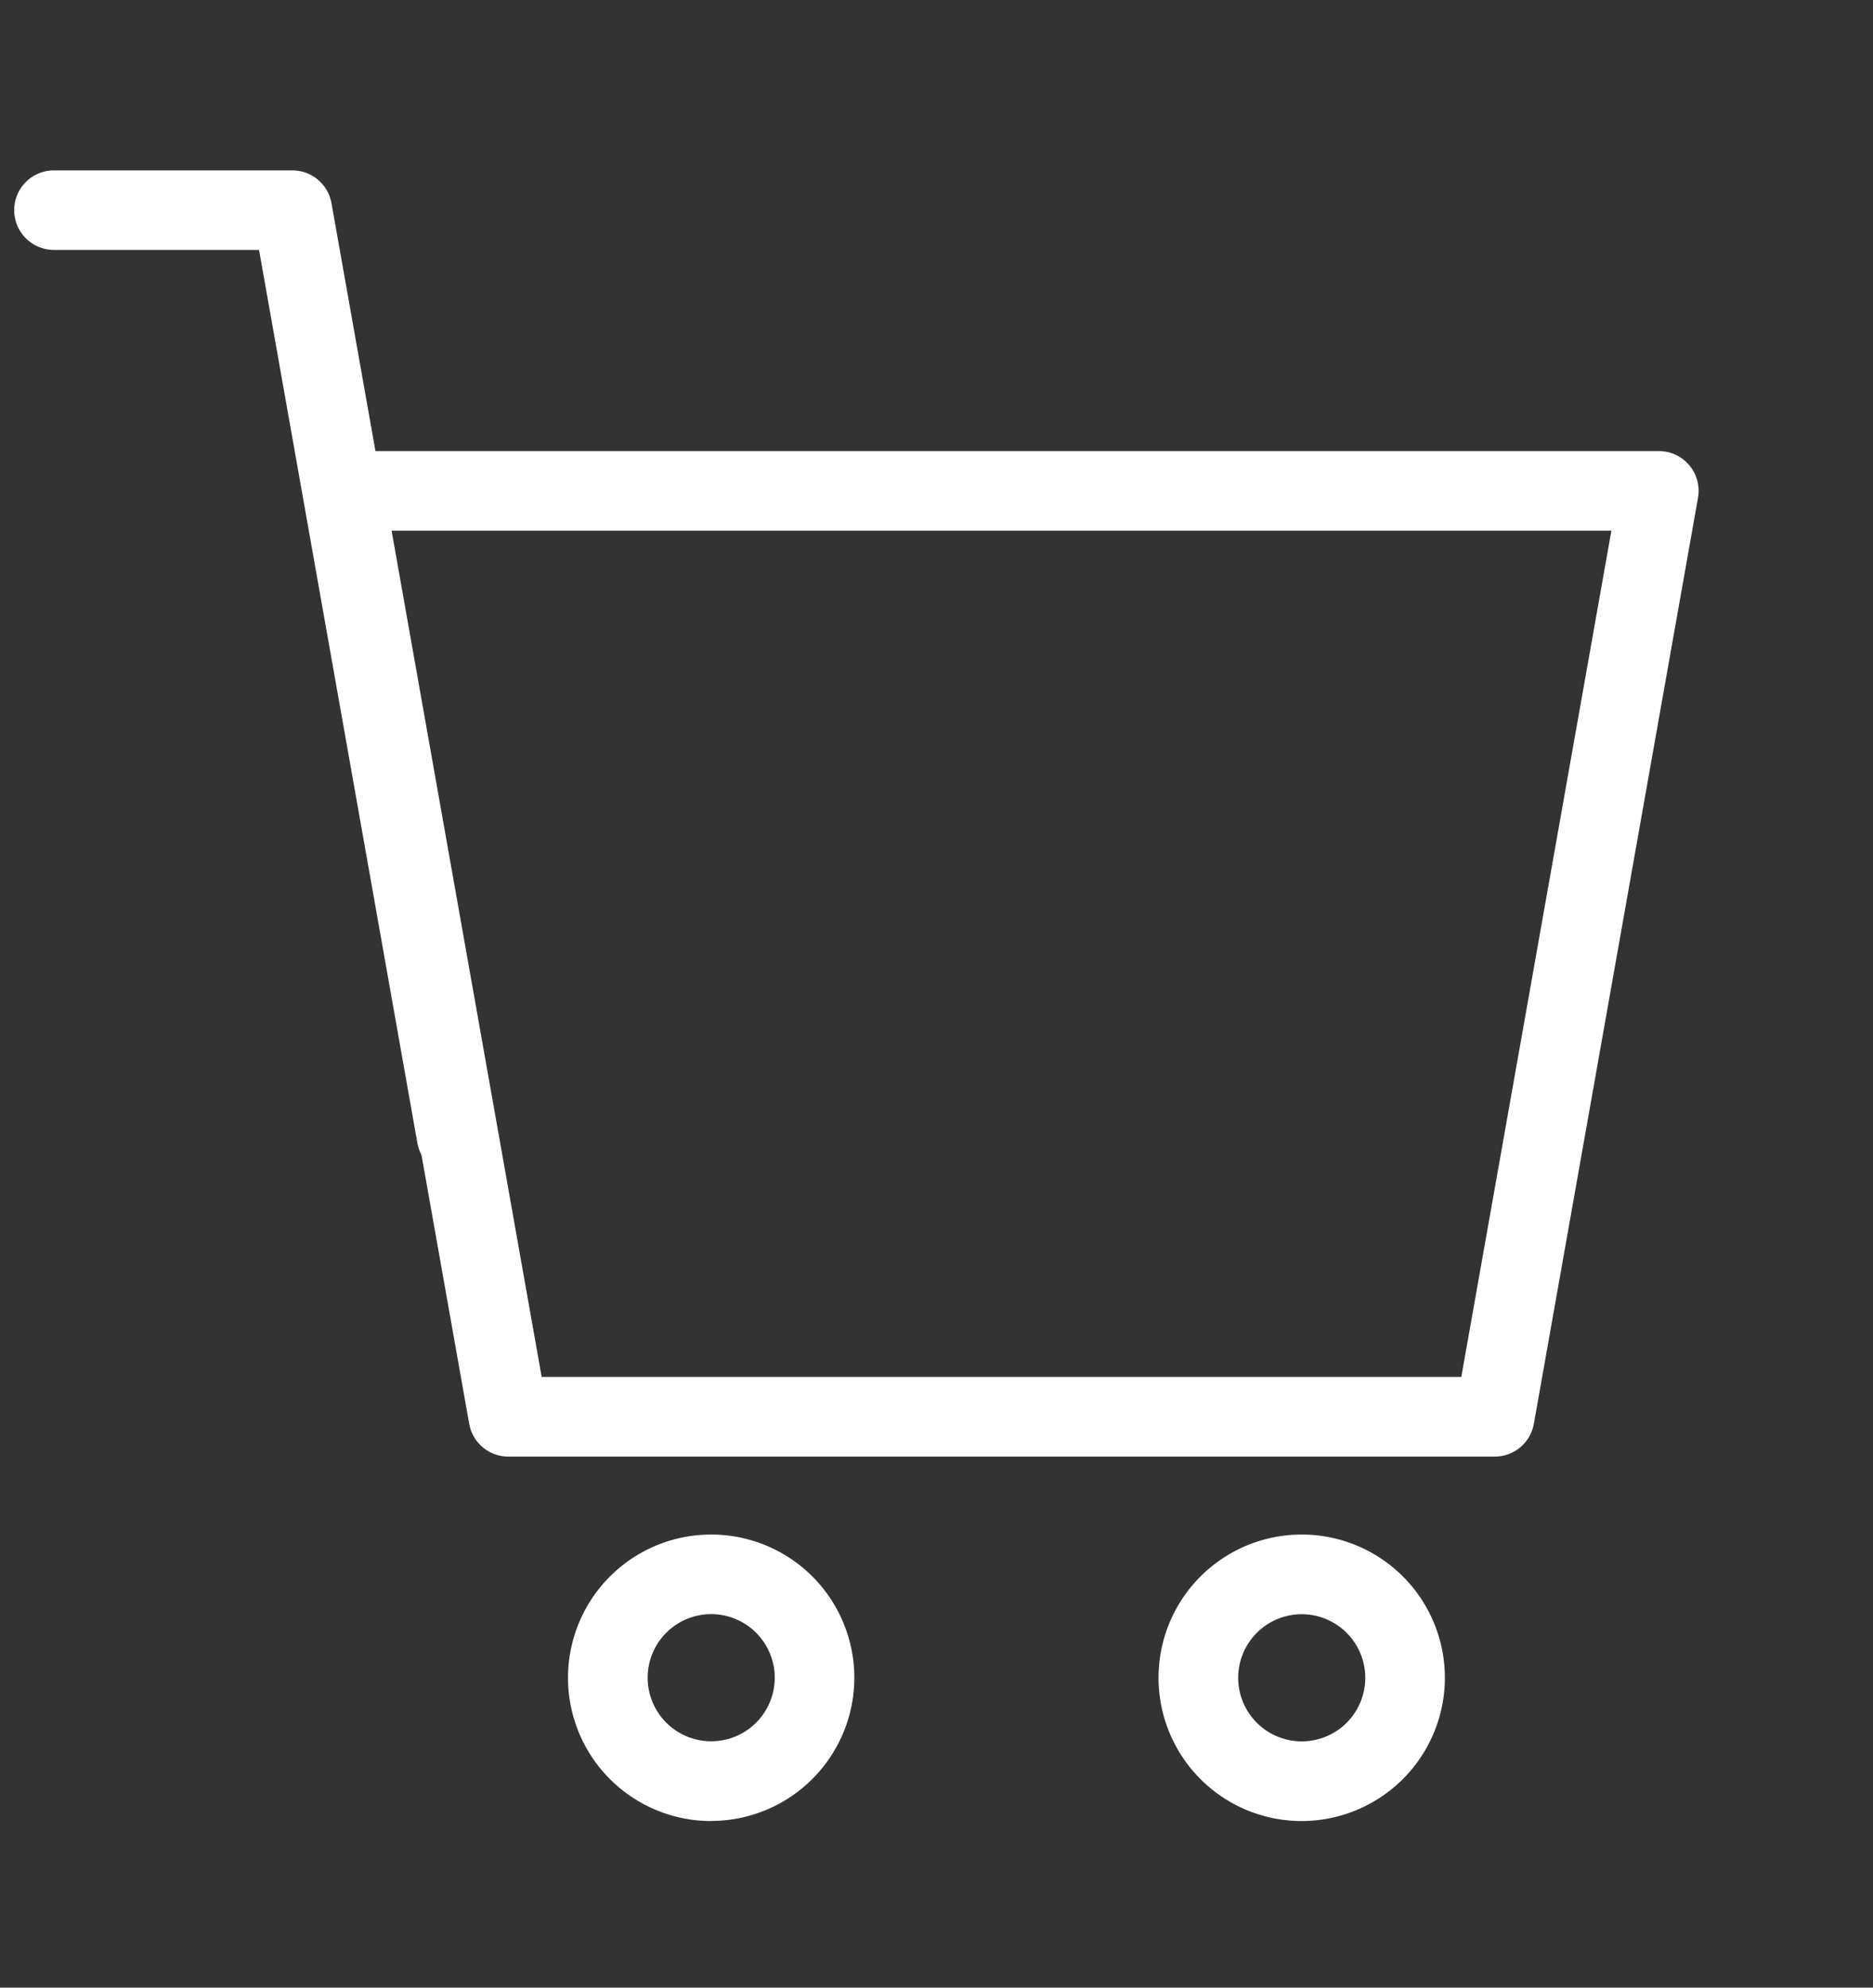
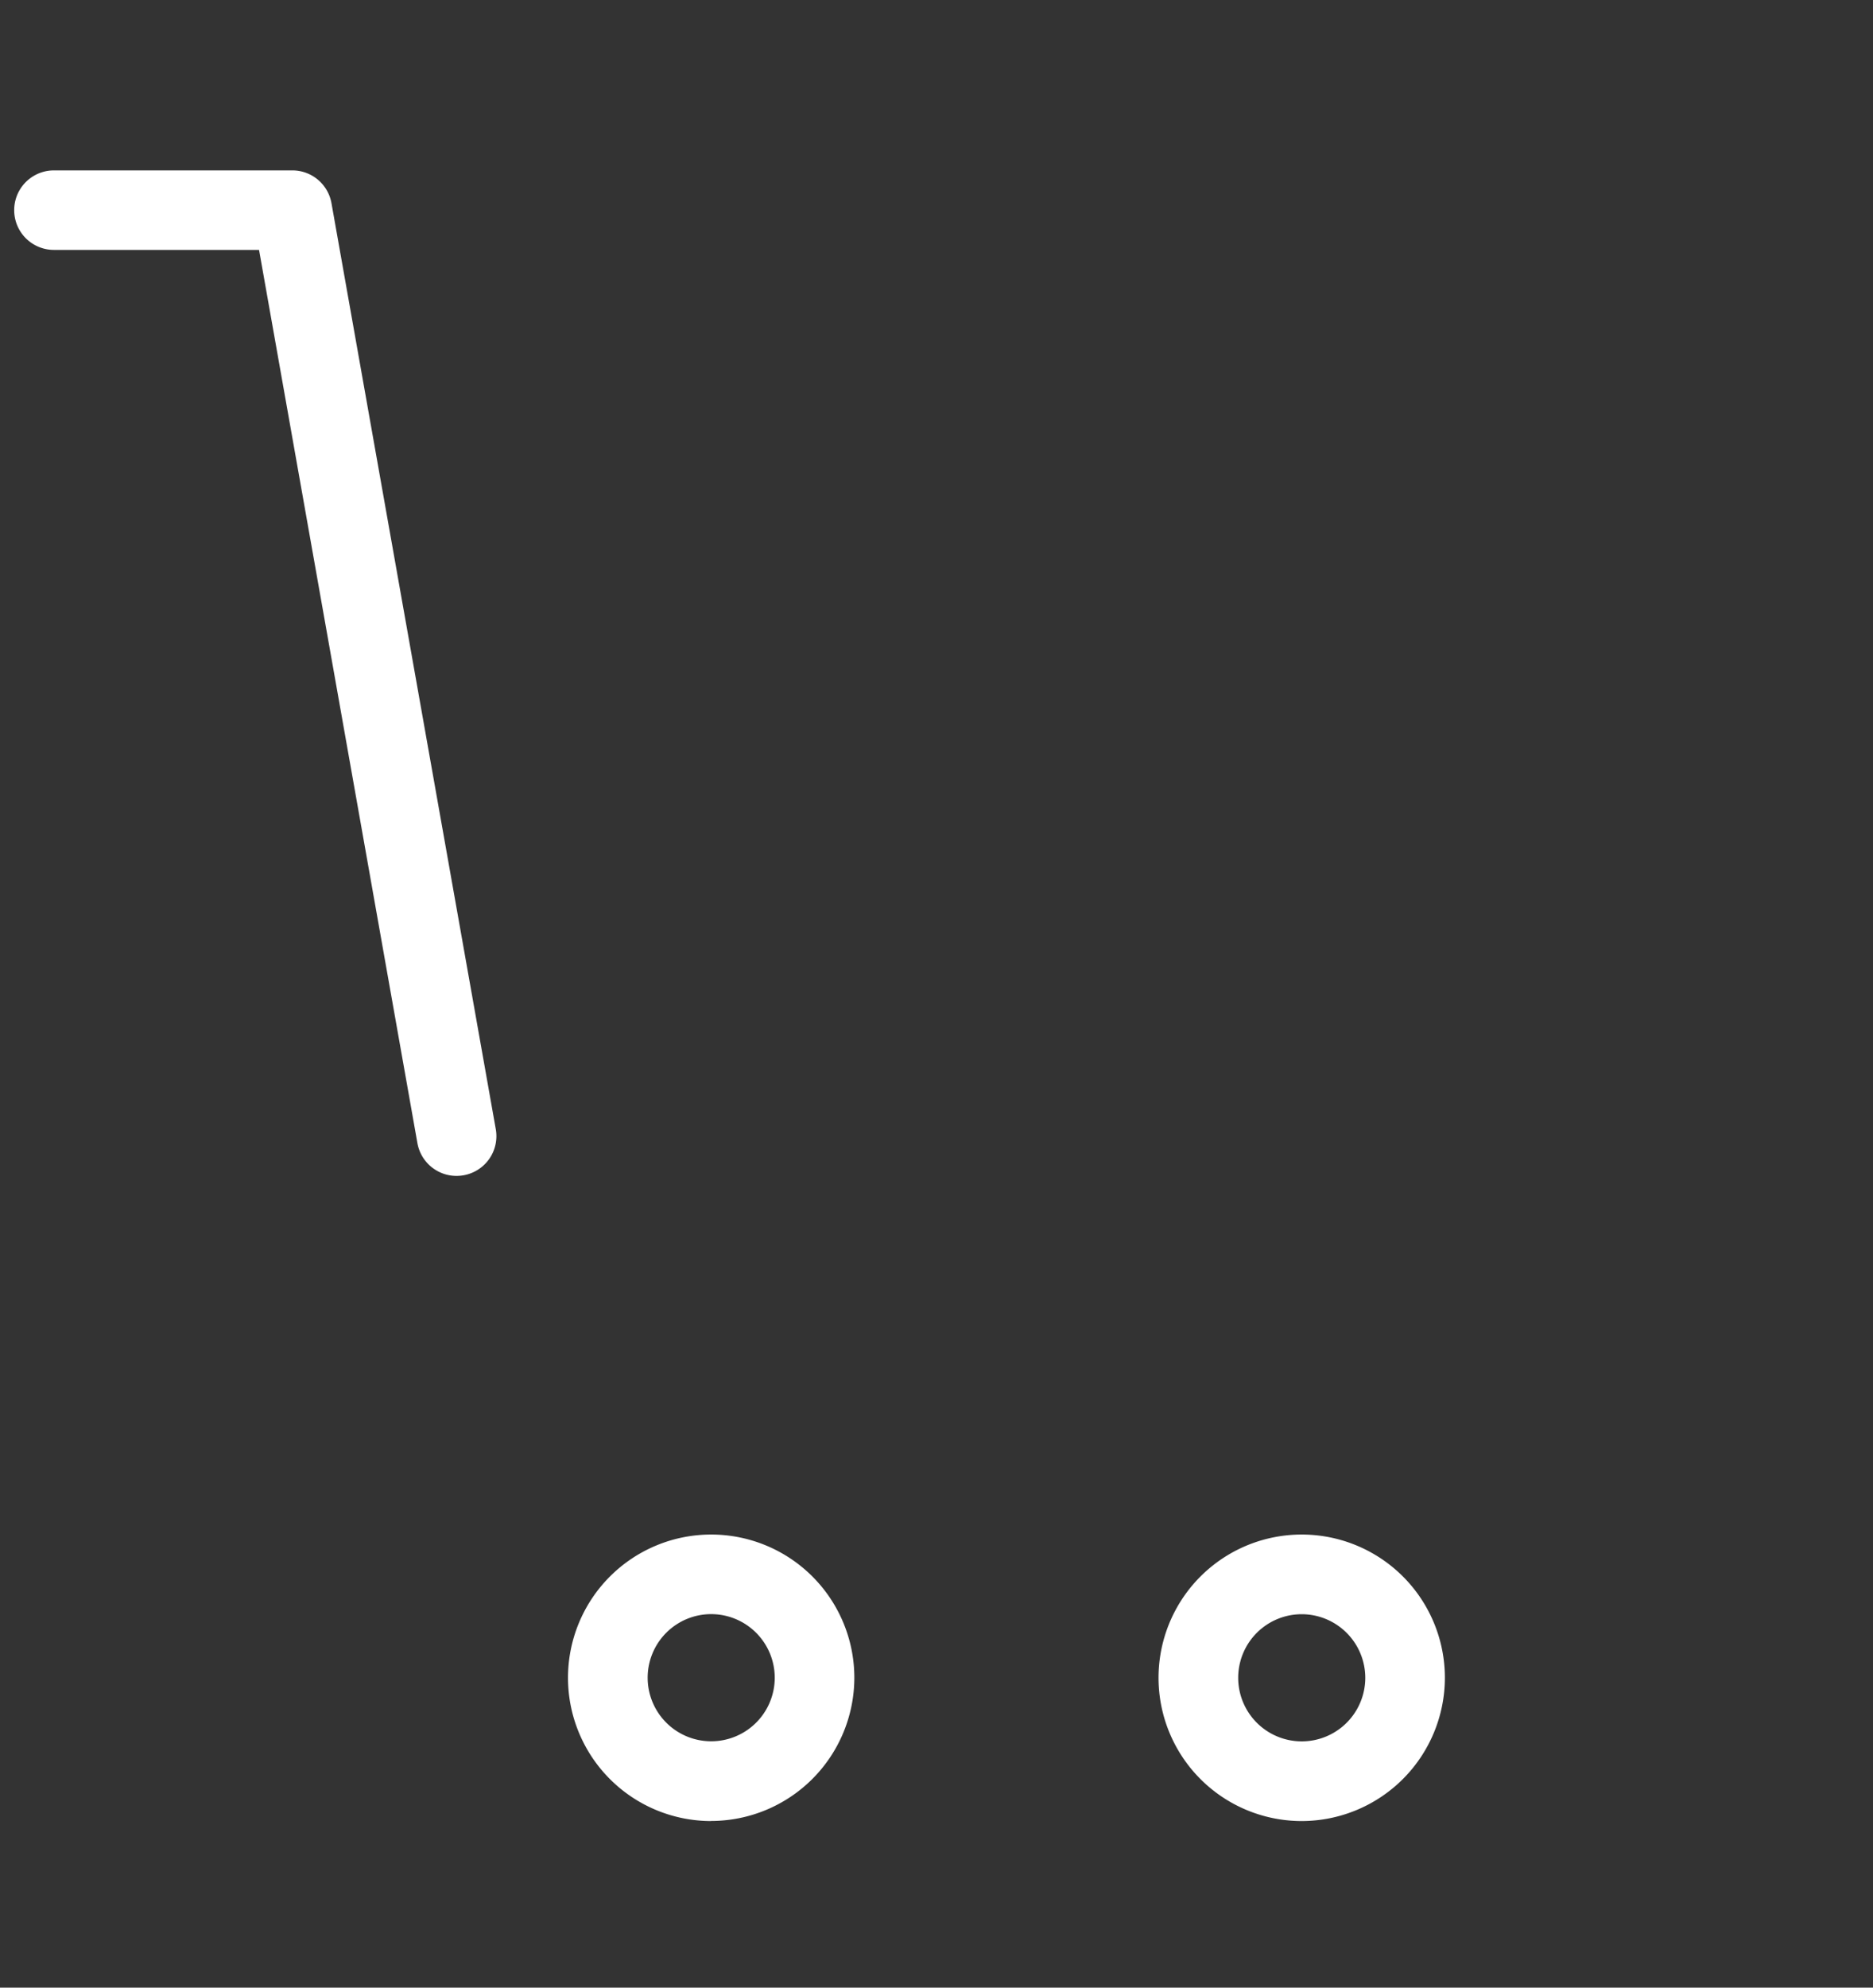
<svg xmlns="http://www.w3.org/2000/svg" width="66" height="70" viewBox="0 0 66 70">
  <rect x="0" y="0" width="66" height="70" fill="#333333" stroke="none" />
  <defs>
    <clipPath id="clip-path">
      <rect id="사각형_2946" data-name="사각형 2946" width="66" height="70" rx="10" transform="translate(1055 840)" fill="#9f9f9f" />
    </clipPath>
    <clipPath id="clip-path-2">
      <rect id="사각형_2924" data-name="사각형 2924" width="59.358" height="58.132" fill="#fff" />
    </clipPath>
  </defs>
  <g id="마스크_그룹_242" data-name="마스크 그룹 242" transform="translate(-1055 -840)" clip-path="url(#clip-path)">
    <g id="그룹_6952" data-name="그룹 6952" transform="translate(1055.5 846)">
      <g id="그룹_6906" data-name="그룹 6906">
        <g id="그룹_6905" data-name="그룹 6905" clip-path="url(#clip-path-2)">
-           <path id="패스_1164" data-name="패스 1164" d="M71.236,63.739H36.478A1.4,1.4,0,0,1,35.1,62.581L29.311,29.975a1.4,1.4,0,0,1,1.381-1.648h46.33A1.4,1.4,0,0,1,78.4,29.975L72.617,62.581a1.4,1.4,0,0,1-1.381,1.158M37.654,60.933H70.06l5.288-29.8H32.366Z" transform="translate(-19.067 -18.441)" fill="#fff" />
          <path id="패스_1165" data-name="패스 1165" d="M15.588,35.412a1.4,1.4,0,0,1-1.38-1.158L8.628,2.8H1.4A1.4,1.4,0,1,1,1.4,0H9.8a1.4,1.4,0,0,1,1.381,1.158L16.97,33.764a1.4,1.4,0,0,1-1.136,1.626,1.446,1.446,0,0,1-.246.022" transform="translate(0 0.001)" fill="#fff" />
          <path id="패스_1166" data-name="패스 1166" d="M60.951,147.748A5.045,5.045,0,1,1,66,142.7a5.051,5.051,0,0,1-5.046,5.045m0-7.284a2.239,2.239,0,1,0,2.241,2.239,2.241,2.241,0,0,0-2.241-2.239" transform="translate(-36.395 -89.615)" fill="#fff" />
          <path id="패스_1167" data-name="패스 1167" d="M120.588,147.748a5.045,5.045,0,1,1,5.044-5.045,5.051,5.051,0,0,1-5.044,5.045m0-7.284a2.239,2.239,0,1,0,2.239,2.239,2.242,2.242,0,0,0-2.239-2.239" transform="translate(-75.218 -89.615)" fill="#fff" />
        </g>
      </g>
    </g>
  </g>
</svg>